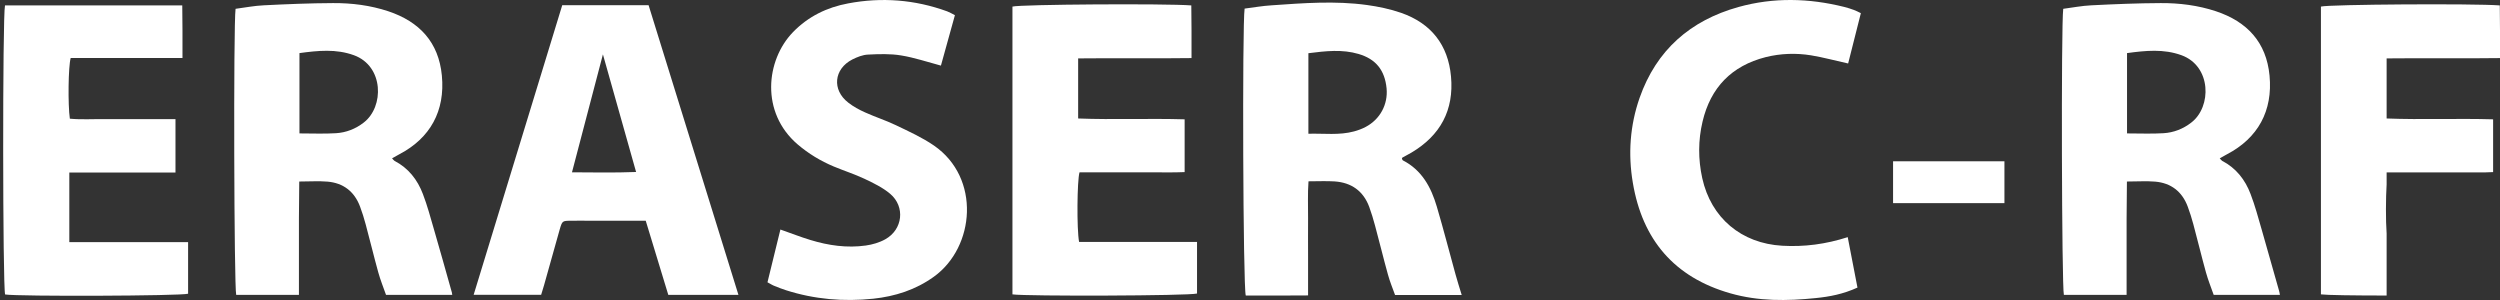
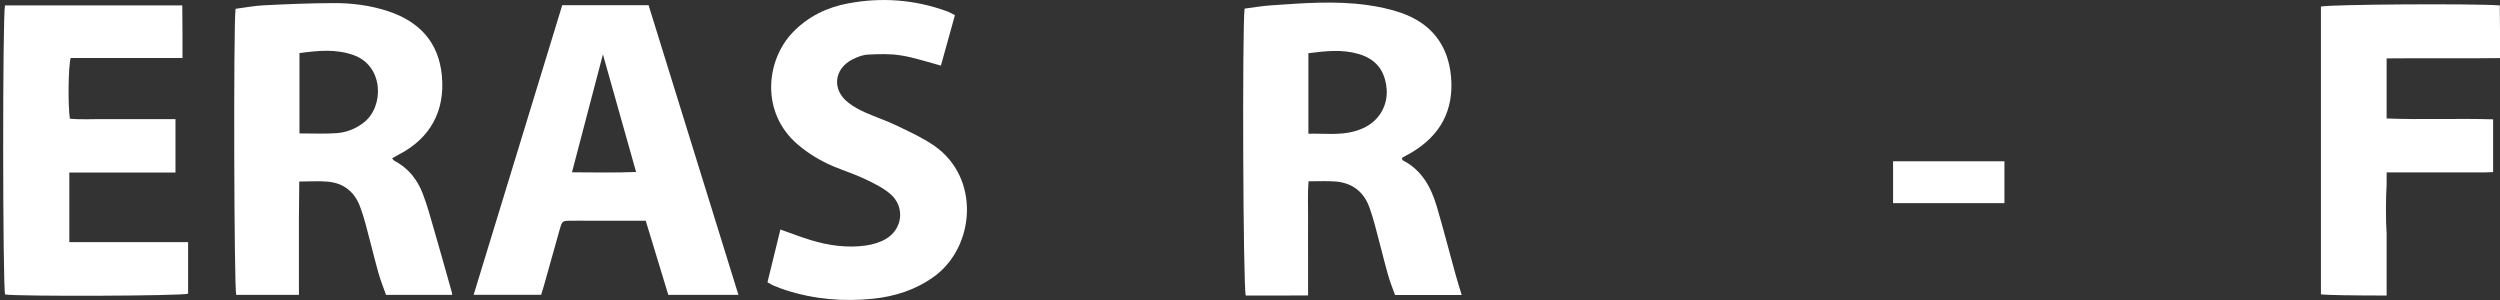
<svg xmlns="http://www.w3.org/2000/svg" width="650" height="78" viewBox="0 0 650 78" fill="none">
  <rect x="0" y="0" width="650" height="78" fill="#333333" stroke="none" />
  <path d="M117.585 76.673H100.367C99.678 74.717 98.907 72.817 98.356 70.833C97.198 66.673 96.207 62.486 95.077 58.326C94.664 56.755 94.168 55.213 93.617 53.725C92.157 49.813 89.292 47.581 85.159 47.223C82.845 47.031 80.504 47.196 77.804 47.196C77.776 50.474 77.749 53.67 77.721 56.865C77.721 60.199 77.721 63.532 77.721 66.838C77.721 70.062 77.721 73.257 77.721 76.673H61.412C60.861 74.745 60.668 6.506 61.247 2.291C63.616 1.988 66.096 1.492 68.547 1.382C74.553 1.078 80.586 0.831 86.592 0.803C91.468 0.775 96.289 1.382 100.945 2.924C109.045 5.624 114.059 10.969 114.885 19.647C115.767 28.848 111.855 35.901 103.865 40.088C103.259 40.419 102.653 40.749 101.937 41.163C102.24 41.493 102.378 41.714 102.571 41.824C106.18 43.697 108.549 46.727 109.954 50.447C111.111 53.449 111.937 56.59 112.846 59.703C114.389 64.965 115.849 70.254 117.337 75.516C117.475 75.819 117.502 76.15 117.585 76.673ZM77.887 34.688C81.275 34.688 84.333 34.826 87.364 34.633C89.981 34.468 92.433 33.531 94.554 31.878C99.926 27.774 99.816 17.195 92.019 14.357C87.391 12.677 82.708 13.145 77.859 13.806V34.688H77.887Z" fill="white" />
  <path d="M323.598 2.236C325.994 1.933 328.281 1.519 330.623 1.382C338.887 0.803 347.152 0.169 355.389 1.299C358.392 1.712 361.423 2.346 364.288 3.338C372.084 6.065 376.519 11.657 377.263 19.895C378.062 28.655 374.481 35.239 366.932 39.702C366.161 40.143 365.362 40.556 364.591 40.997C364.536 41.025 364.536 41.163 364.508 41.245C364.563 41.383 364.618 41.603 364.728 41.686C369.687 44.221 372.084 48.683 373.572 53.725C375.307 59.593 376.823 65.516 378.448 71.384C378.916 73.092 379.467 74.8 380.046 76.701H362.717C362.084 74.938 361.367 73.23 360.872 71.412C359.687 67.169 358.668 62.899 357.511 58.656C357.07 57.003 356.574 55.378 355.995 53.78C354.453 49.648 351.367 47.471 347.014 47.168C344.865 47.031 342.717 47.141 340.21 47.141C339.962 50.419 340.127 53.615 340.099 56.81C340.072 60.144 340.099 63.477 340.099 66.783C340.099 70.007 340.099 73.23 340.099 76.811C334.507 76.866 329.162 76.839 323.901 76.839C323.184 74.69 322.964 6.533 323.598 2.236ZM340.182 13.834V34.771C344.259 34.661 348.199 35.212 352.056 34.165C353.075 33.889 354.122 33.504 355.059 33.008C358.833 31.024 360.899 27.14 360.513 22.98C360.045 18.242 357.731 15.349 353.213 14.027C348.998 12.787 344.728 13.255 340.182 13.834Z" fill="white" />
  <path d="M167.889 57.389C162.876 57.389 158.22 57.389 153.536 57.389C151.828 57.389 150.12 57.361 148.412 57.389C146.208 57.416 146.181 57.416 145.52 59.675C144.142 64.524 142.792 69.373 141.442 74.194C141.222 74.965 140.974 75.737 140.698 76.646H123.15C130.863 51.438 138.495 26.424 146.181 1.354H168.633C176.402 26.424 184.171 51.438 191.995 76.673H173.757C171.829 70.309 169.901 63.973 167.889 57.389ZM148.715 44.799C154.418 44.826 159.735 44.937 165.383 44.716C162.49 34.468 159.707 24.578 156.76 14.137C154.032 24.523 151.443 34.358 148.715 44.799Z" fill="white" />
-   <path d="M263.237 76.536V1.712C265.331 1.134 302.908 0.886 309.74 1.409C309.768 3.558 309.795 5.762 309.795 7.966C309.795 10.197 309.795 12.457 309.795 15.101C299.933 15.239 290.18 15.074 280.318 15.184V30.804C289.464 31.162 298.693 30.749 308.005 31.025V44.744C305.002 44.882 301.972 44.799 298.969 44.799C295.911 44.827 292.853 44.799 289.795 44.799C286.737 44.799 283.679 44.799 280.676 44.799C280.042 46.865 279.932 59.676 280.566 62.899H311.228V76.316C309.162 76.922 266.846 77.059 263.237 76.536Z" fill="white" />
  <path d="M18.022 44.854V62.954H33.45H48.905V76.37C46.976 76.949 4.854 77.114 1.327 76.563C0.694 74.414 0.639 4.109 1.3 1.409H47.389C47.417 3.641 47.445 5.844 47.445 8.048C47.445 10.28 47.445 12.511 47.445 15.073H18.38C17.747 17.277 17.636 27.278 18.16 30.859C21.108 31.135 24.138 30.942 27.169 30.969C30.226 30.997 33.284 30.969 36.342 30.969H45.626V44.854H18.022Z" fill="white" />
  <path d="M199.543 73.395C200.701 68.74 201.802 64.249 202.904 59.676C205.687 60.64 208.166 61.632 210.728 62.403C215.412 63.836 220.233 64.524 225.109 63.836C226.845 63.588 228.663 63.064 230.178 62.21C234.724 59.676 235.412 53.753 231.445 50.392C229.489 48.739 227.065 47.582 224.751 46.48C222.161 45.268 219.406 44.386 216.762 43.284C213.346 41.852 210.205 39.951 207.367 37.526C197.698 29.234 199.13 15.652 206.155 8.379C210.122 4.274 215.026 1.905 220.508 0.886C229.241 -0.767 237.864 -0.106 246.267 2.952C246.928 3.2 247.507 3.558 248.278 3.944C247.038 8.434 245.826 12.815 244.641 17.057C241.032 16.093 237.699 14.963 234.283 14.412C231.473 13.944 228.553 14.054 225.688 14.192C224.31 14.247 222.878 14.826 221.61 15.459C216.789 17.939 216.266 23.366 220.536 26.672C221.858 27.719 223.401 28.545 224.944 29.234C227.561 30.419 230.316 31.3 232.905 32.54C236.294 34.165 239.765 35.736 242.851 37.857C255 46.259 253.512 64.221 242.823 71.935C238.085 75.351 232.74 77.059 227.038 77.665C219.351 78.464 211.775 77.831 204.365 75.462C203.345 75.131 202.326 74.745 201.334 74.332C200.866 74.167 200.425 73.864 199.543 73.395Z" fill="white" />
-   <path d="M482.942 74.773C479.195 76.481 475.669 77.142 472.087 77.5C464.622 78.271 457.183 78.354 449.883 76.26C435.309 72.1 427.017 62.32 424.538 47.526C423.27 40.061 423.794 32.595 426.301 25.432C430.654 13.035 439.469 5.321 452.004 1.822C461.123 -0.712 470.297 -0.492 479.471 1.795C480.352 2.015 481.206 2.291 482.033 2.594C482.529 2.759 482.997 3.035 483.823 3.42C482.721 7.828 481.592 12.208 480.517 16.506C477.129 15.762 474.043 14.908 470.875 14.385C466.936 13.751 462.969 13.889 459.084 14.853C450.241 17.112 444.759 22.732 442.665 31.603C441.508 36.479 441.508 41.411 442.582 46.314C444.869 56.673 452.748 63.285 463.382 63.891C469.085 64.221 474.677 63.505 480.407 61.659C481.261 66.067 482.088 70.365 482.942 74.773Z" fill="white" />
  <path d="M521.153 41.934H492.199V52.816H521.153V41.934Z" fill="white" />
-   <path d="M592.78 76.673H575.562C574.873 74.717 574.102 72.817 573.551 70.833C572.394 66.673 571.402 62.486 570.272 58.326C569.859 56.755 569.363 55.213 568.812 53.725C567.352 49.813 564.487 47.581 560.355 47.223C558.041 47.031 555.699 47.196 552.999 47.196C552.972 50.474 552.944 53.67 552.916 56.865C552.916 60.199 552.916 63.532 552.916 66.838C552.916 70.062 552.916 73.257 552.916 76.673H536.607C536.056 74.745 535.864 6.506 536.442 2.291C538.811 1.988 541.291 1.492 543.743 1.382C549.748 1.078 555.782 0.831 561.787 0.803C566.636 0.775 571.485 1.382 576.14 2.924C584.24 5.624 589.254 10.969 590.08 19.647C590.962 28.848 587.05 35.901 579.061 40.088C578.455 40.419 577.848 40.749 577.132 41.163C577.435 41.493 577.573 41.714 577.766 41.824C581.375 43.697 583.744 46.727 585.149 50.447C586.306 53.449 587.133 56.59 588.042 59.703C589.557 64.965 591.045 70.254 592.532 75.516C592.642 75.819 592.67 76.15 592.78 76.673ZM553.054 34.688C556.443 34.688 559.501 34.826 562.531 34.633C565.148 34.468 567.6 33.531 569.721 31.878C575.094 27.774 574.983 17.195 567.187 14.357C562.559 12.677 557.875 13.145 553.027 13.806V34.688H553.054Z" fill="white" />
  <path d="M603.442 76.536V1.712C605.536 1.134 643.113 0.886 649.945 1.409C649.972 3.558 650 5.762 650 7.966C650 10.197 650 12.457 650 15.101C640.137 15.239 630.385 15.074 620.522 15.184V30.804C629.669 31.162 638.897 30.749 648.209 31.025V44.744C647.493 44.772 646.749 44.799 646.033 44.827H641.101C640.468 44.827 639.807 44.827 639.173 44.827H638.98H620.522V47.912C620.302 51.549 620.274 57.252 620.522 60.723V76.839C612.065 76.839 604.847 76.729 603.442 76.536Z" fill="white" />
</svg>